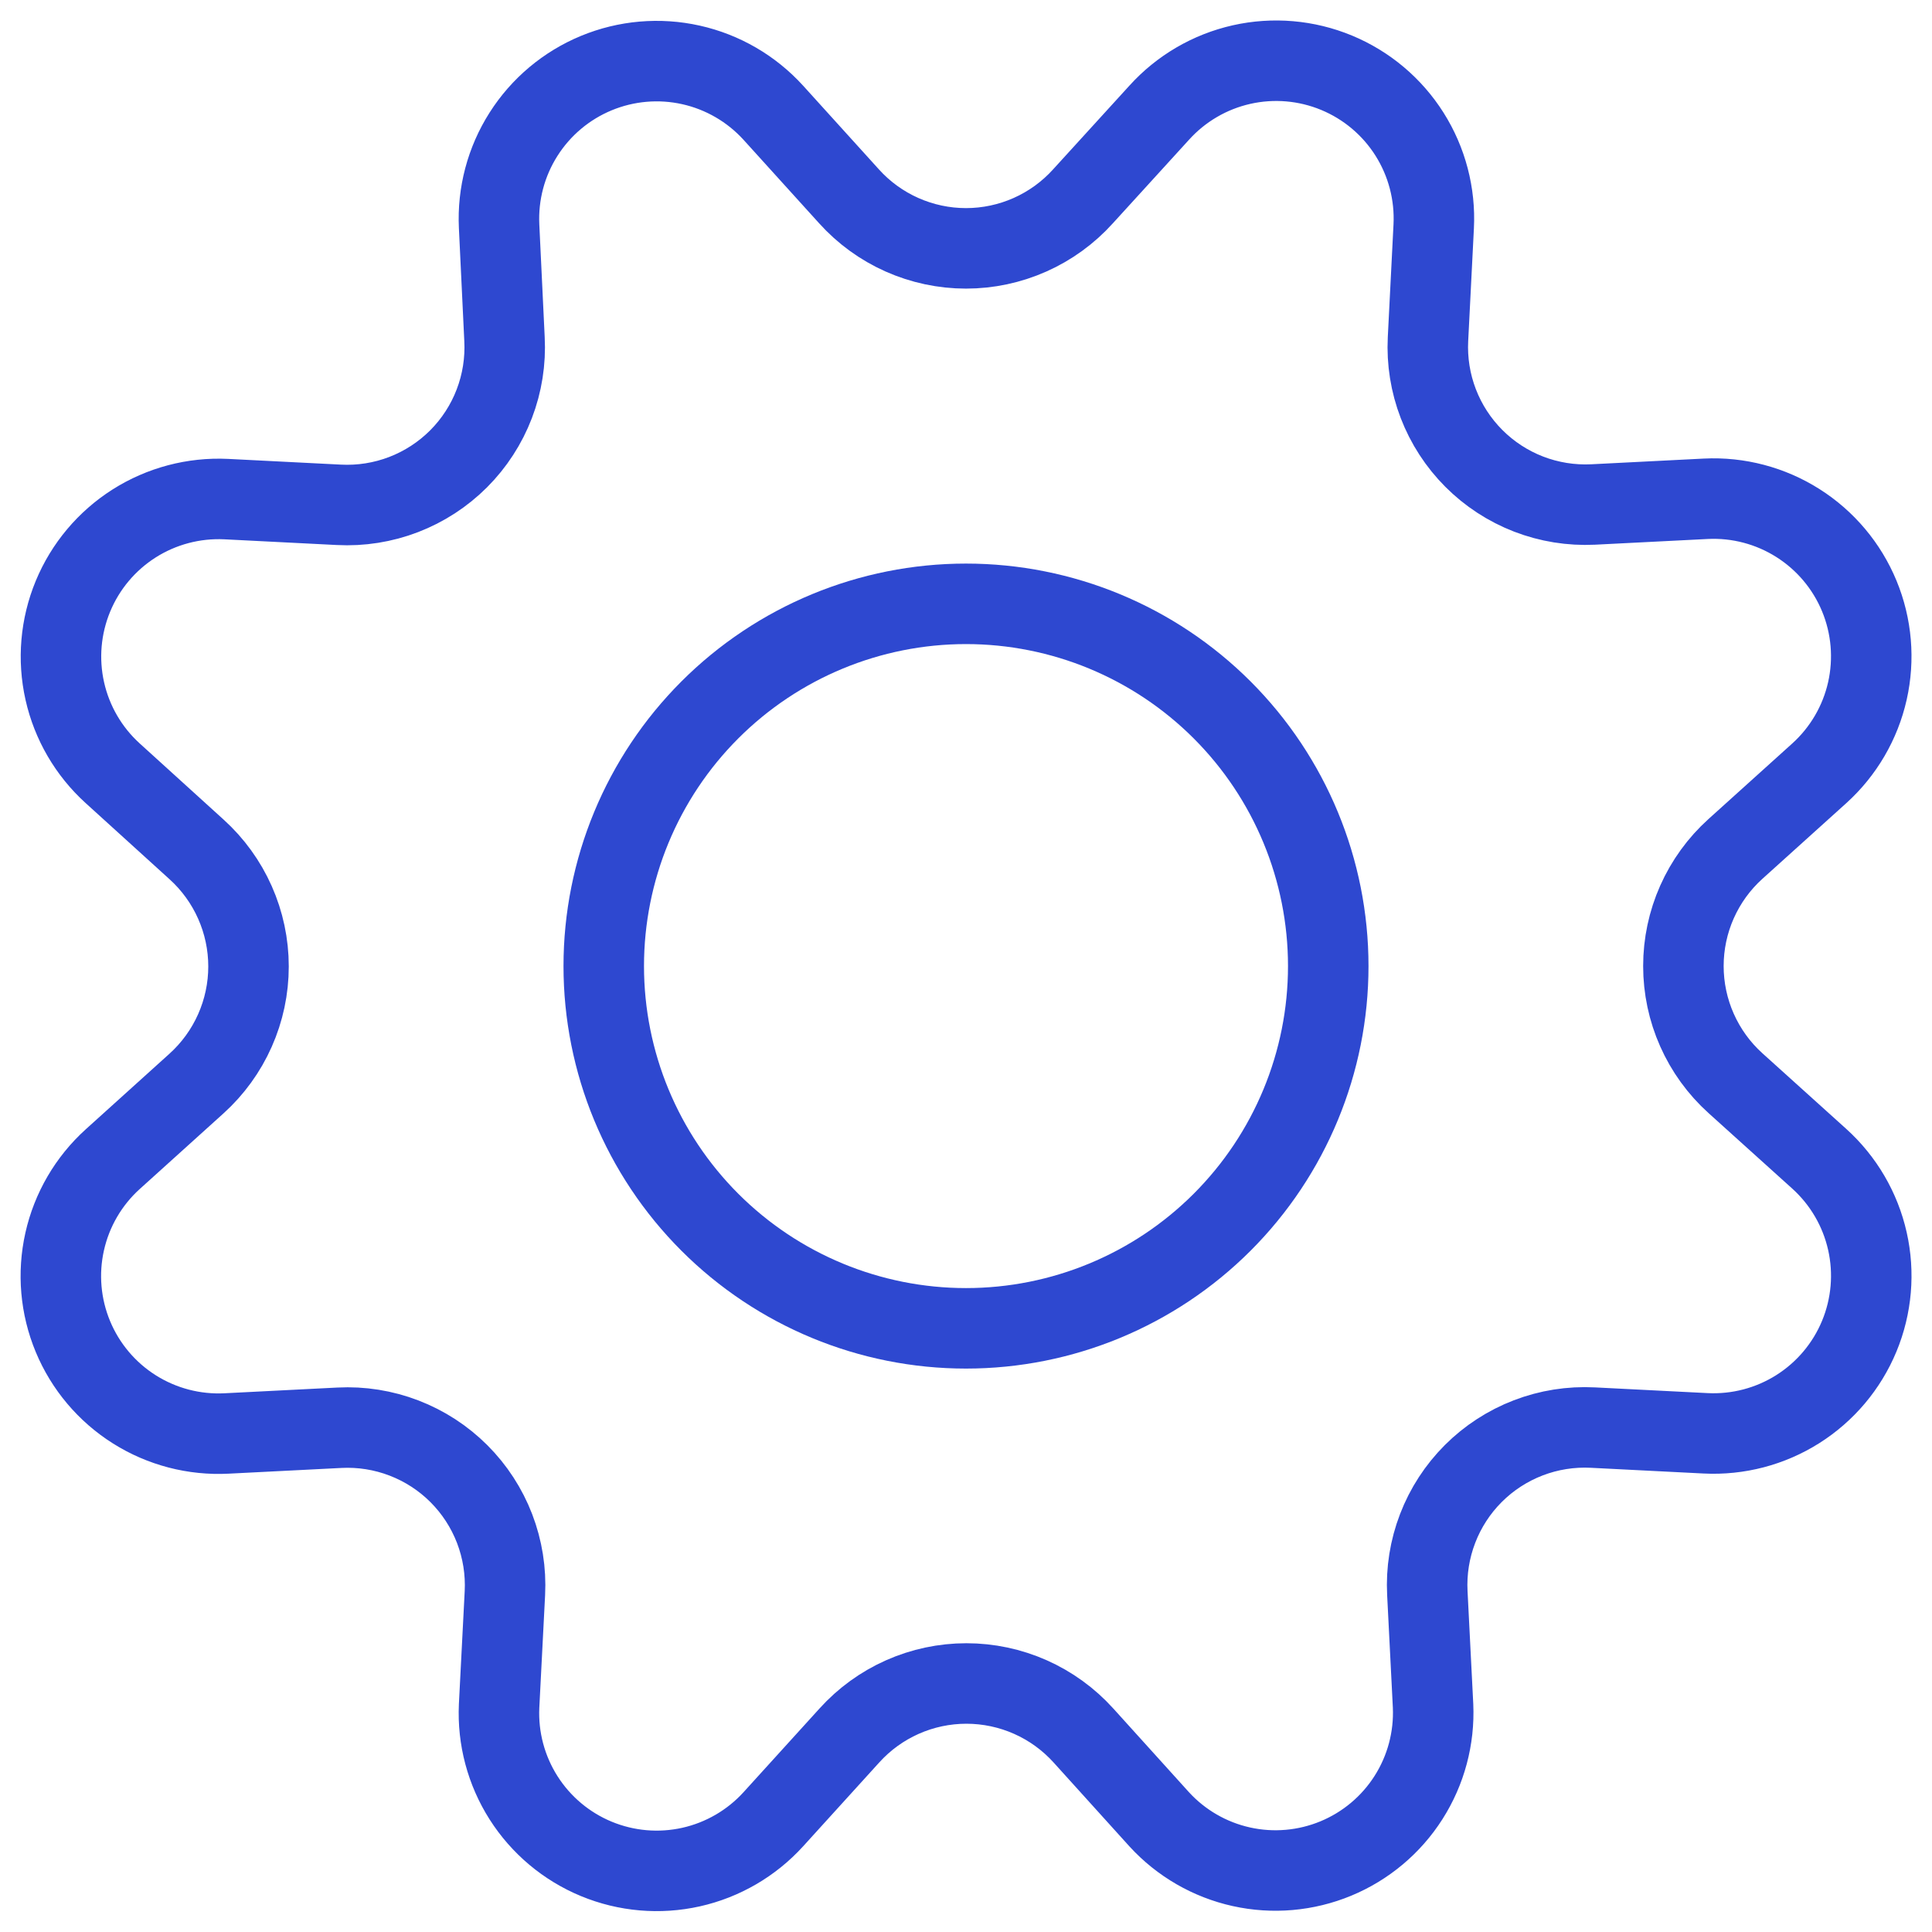
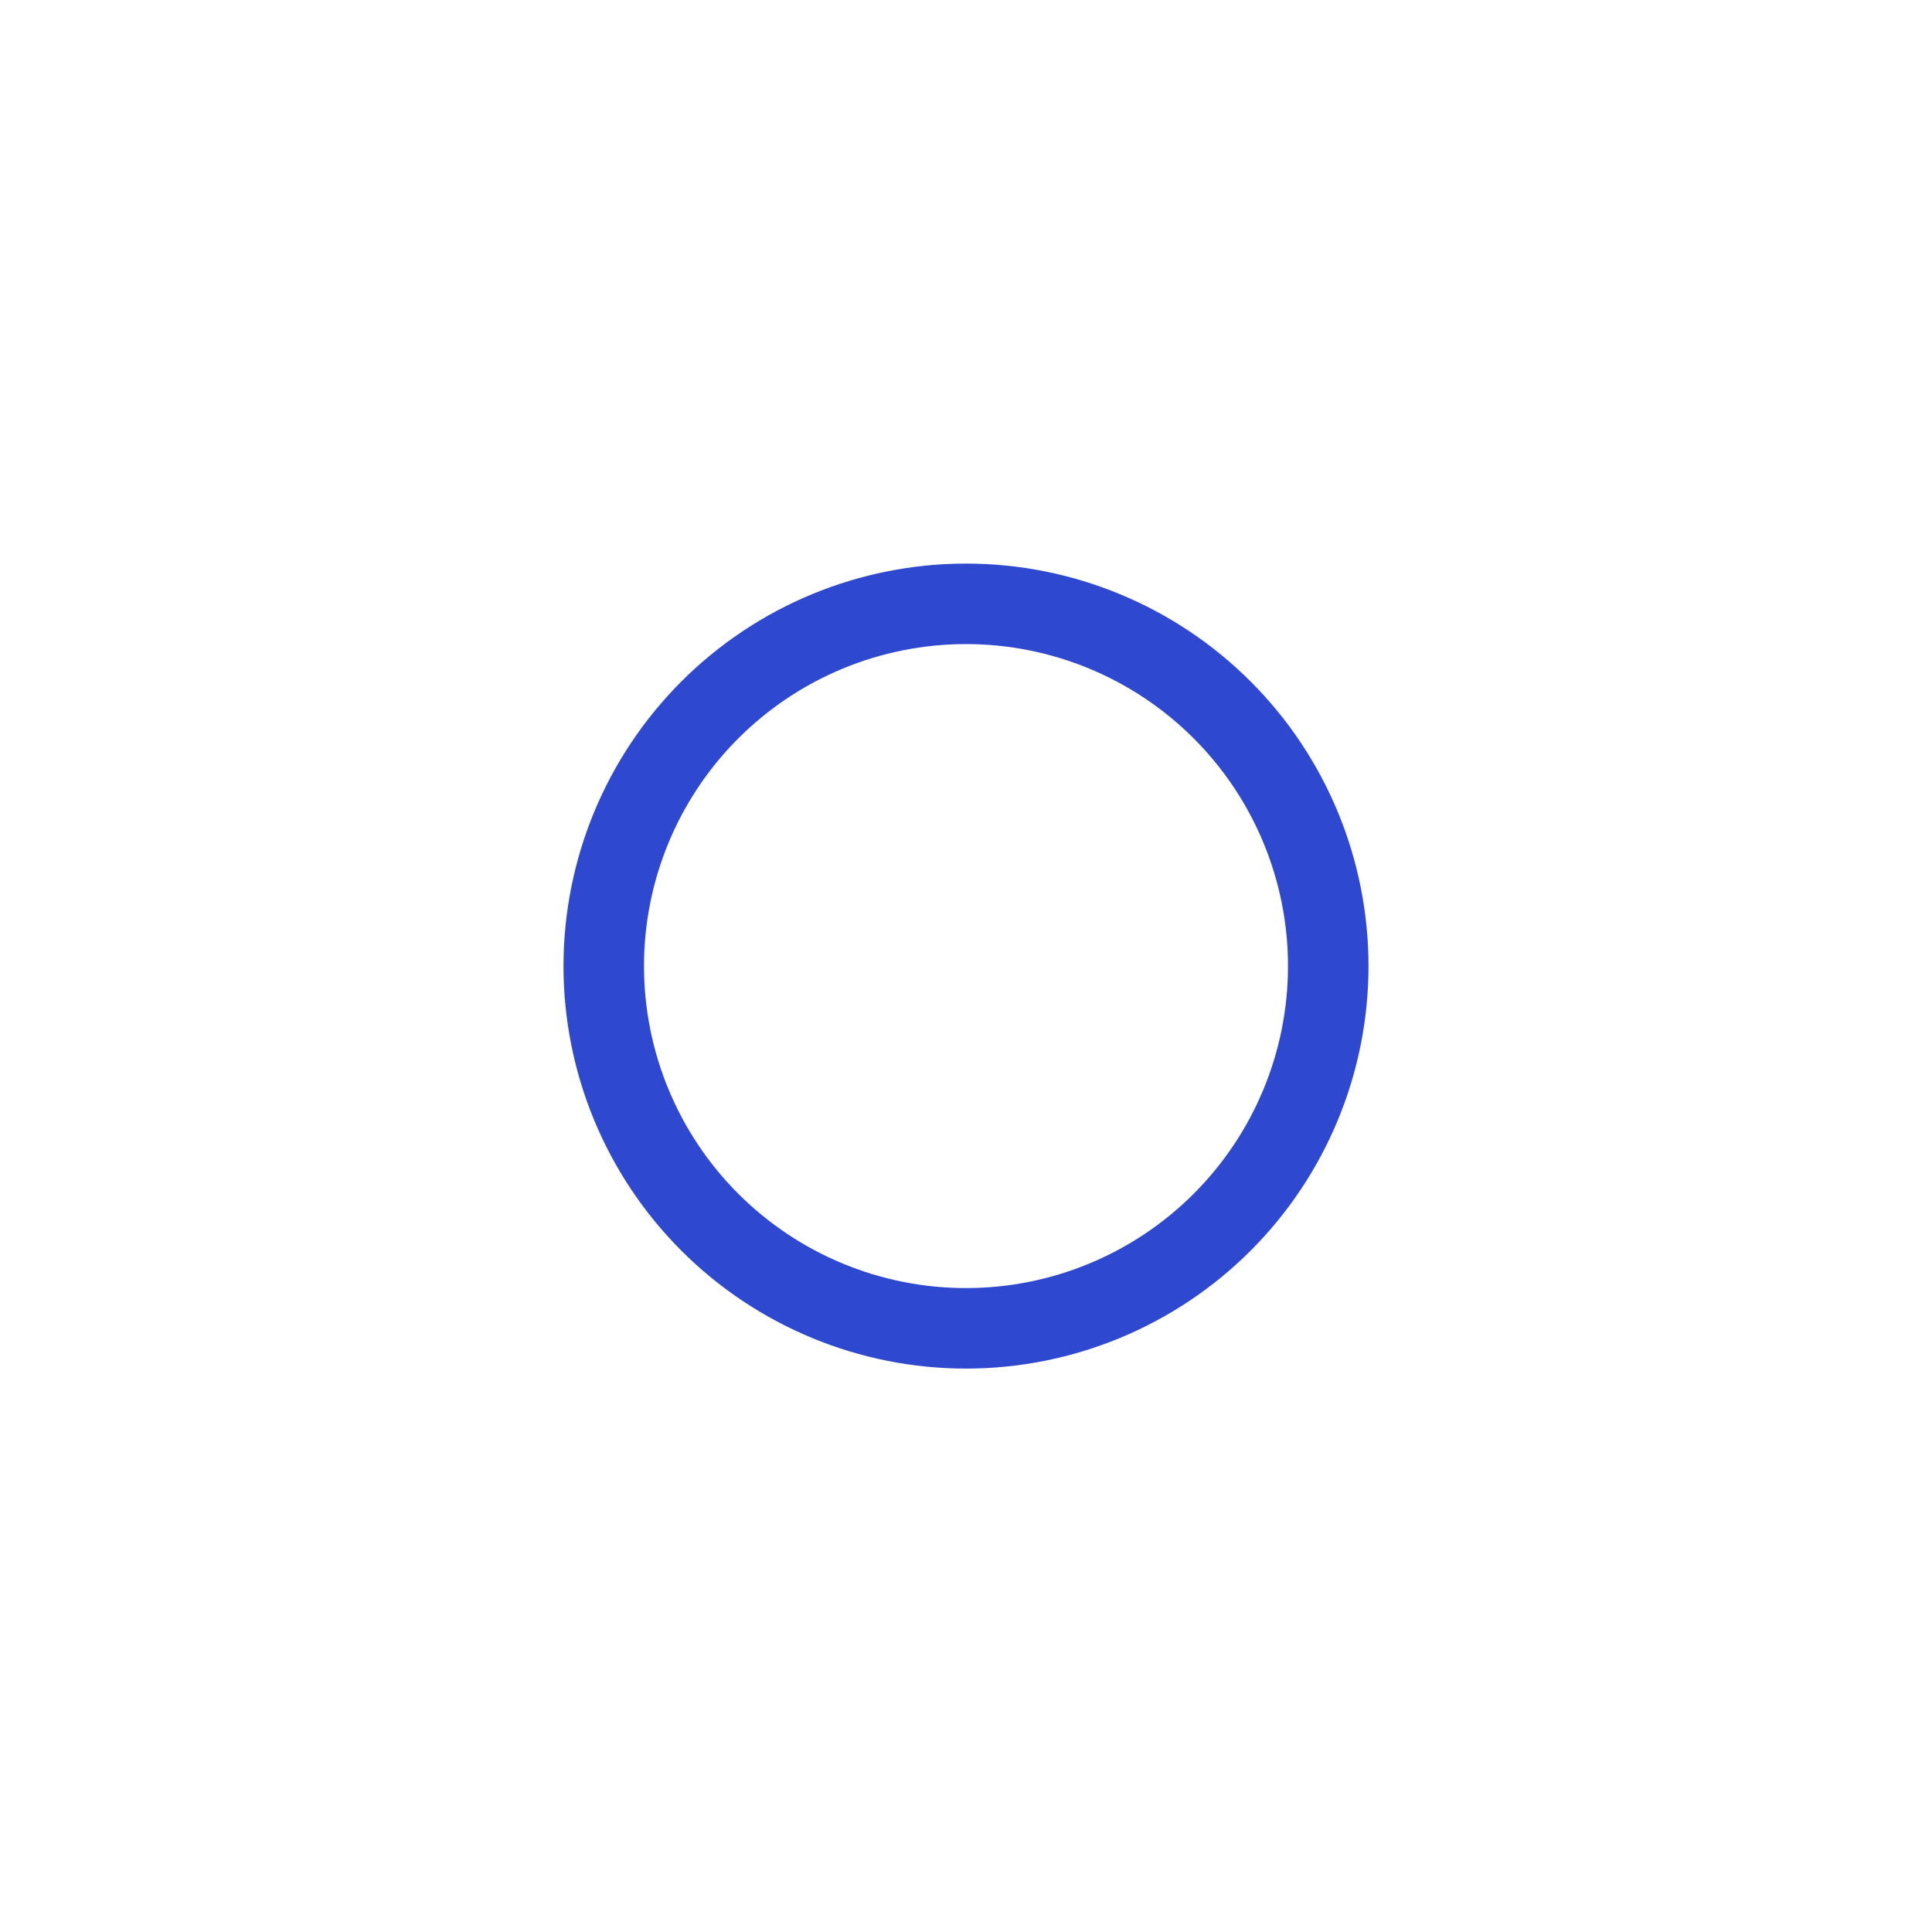
<svg xmlns="http://www.w3.org/2000/svg" width="120" height="120" viewBox="0 0 120 120" fill="none">
-   <path d="M52.73 12.19C53.647 13.208 54.768 14.023 56.021 14.58C57.273 15.137 58.629 15.426 60 15.426C61.37 15.426 62.726 15.137 63.978 14.58C65.231 14.023 66.352 13.208 67.27 12.19L72 7C73.355 5.5 75.142 4.456 77.115 4.011C79.087 3.567 81.149 3.744 83.017 4.518C84.885 5.292 86.468 6.625 87.548 8.334C88.628 10.044 89.152 12.046 89.05 14.065L88.695 21.065C88.626 22.43 88.844 23.795 89.335 25.071C89.826 26.347 90.579 27.506 91.545 28.474C92.511 29.442 93.669 30.196 94.944 30.689C96.219 31.181 97.584 31.401 98.95 31.335L105.95 30.98C107.968 30.88 109.967 31.407 111.674 32.489C113.381 33.57 114.712 35.153 115.484 37.02C116.256 38.887 116.431 40.948 115.987 42.919C115.542 44.89 114.499 46.675 113 48.03L107.79 52.73C106.772 53.649 105.959 54.771 105.403 56.023C104.846 57.276 104.559 58.632 104.559 60.002C104.559 61.373 104.846 62.729 105.403 63.981C105.959 65.234 106.772 66.356 107.79 67.275L113 71.975C114.5 73.331 115.544 75.117 115.988 77.09C116.433 79.062 116.256 81.124 115.482 82.992C114.708 84.86 113.374 86.443 111.665 87.523C109.956 88.603 107.954 89.128 105.935 89.025L98.935 88.67C97.566 88.6 96.198 88.817 94.919 89.309C93.64 89.801 92.478 90.555 91.509 91.524C90.54 92.493 89.785 93.655 89.294 94.934C88.802 96.213 88.584 97.581 88.655 98.95L89.01 105.95C89.099 107.959 88.568 109.947 87.488 111.644C86.409 113.341 84.833 114.664 82.975 115.434C81.117 116.204 79.067 116.384 77.103 115.948C75.139 115.513 73.358 114.483 72 113L67.295 107.795C66.376 106.778 65.255 105.965 64.002 105.408C62.75 104.852 61.395 104.564 60.025 104.564C58.654 104.564 57.299 104.852 56.047 105.408C54.794 105.965 53.673 106.778 52.755 107.795L48.03 113C46.674 114.49 44.891 115.526 42.925 115.967C40.959 116.407 38.904 116.23 37.042 115.46C35.18 114.691 33.601 113.365 32.519 111.665C31.438 109.965 30.907 107.973 31 105.96L31.36 98.96C31.43 97.591 31.212 96.223 30.721 94.944C30.229 93.665 29.474 92.503 28.505 91.534C27.536 90.565 26.375 89.811 25.095 89.319C23.816 88.827 22.448 88.609 21.08 88.68L14.08 89.035C12.061 89.14 10.059 88.618 8.349 87.54C6.639 86.463 5.305 84.882 4.529 83.016C3.753 81.149 3.574 79.088 4.017 77.116C4.459 75.143 5.501 73.356 7 72L12.205 67.3C13.222 66.381 14.035 65.259 14.591 64.006C15.148 62.754 15.436 61.398 15.436 60.027C15.436 58.657 15.148 57.301 14.591 56.048C14.035 54.796 13.222 53.674 12.205 52.755L7 48.03C5.506 46.675 4.467 44.892 4.025 42.924C3.583 40.956 3.76 38.9 4.531 37.036C5.302 35.173 6.629 33.593 8.332 32.512C10.035 31.432 12.03 30.904 14.045 31L21.045 31.355C22.416 31.427 23.787 31.21 25.069 30.718C26.35 30.225 27.514 29.469 28.485 28.498C29.455 27.526 30.21 26.362 30.701 25.079C31.192 23.797 31.408 22.426 31.335 21.055L31 14.05C30.905 12.036 31.434 10.042 32.515 8.341C33.595 6.639 35.175 5.312 37.037 4.541C38.9 3.77 40.955 3.592 42.922 4.032C44.89 4.472 46.673 5.509 48.03 7L52.73 12.19Z" stroke="#2E48D0" stroke-width="5" stroke-linecap="round" stroke-linejoin="round" />
  <path d="M37.5 60.005C37.5 65.972 39.87 71.695 44.09 75.915C48.31 80.134 54.033 82.505 60 82.505C65.967 82.505 71.69 80.134 75.91 75.915C80.129 71.695 82.5 65.972 82.5 60.005C82.5 54.038 80.129 48.315 75.91 44.095C71.69 39.875 65.967 37.505 60 37.505C54.033 37.505 48.31 39.875 44.09 44.095C39.87 48.315 37.5 54.038 37.5 60.005Z" stroke="#2E48D0" stroke-width="5" stroke-linecap="round" stroke-linejoin="round" />
</svg>